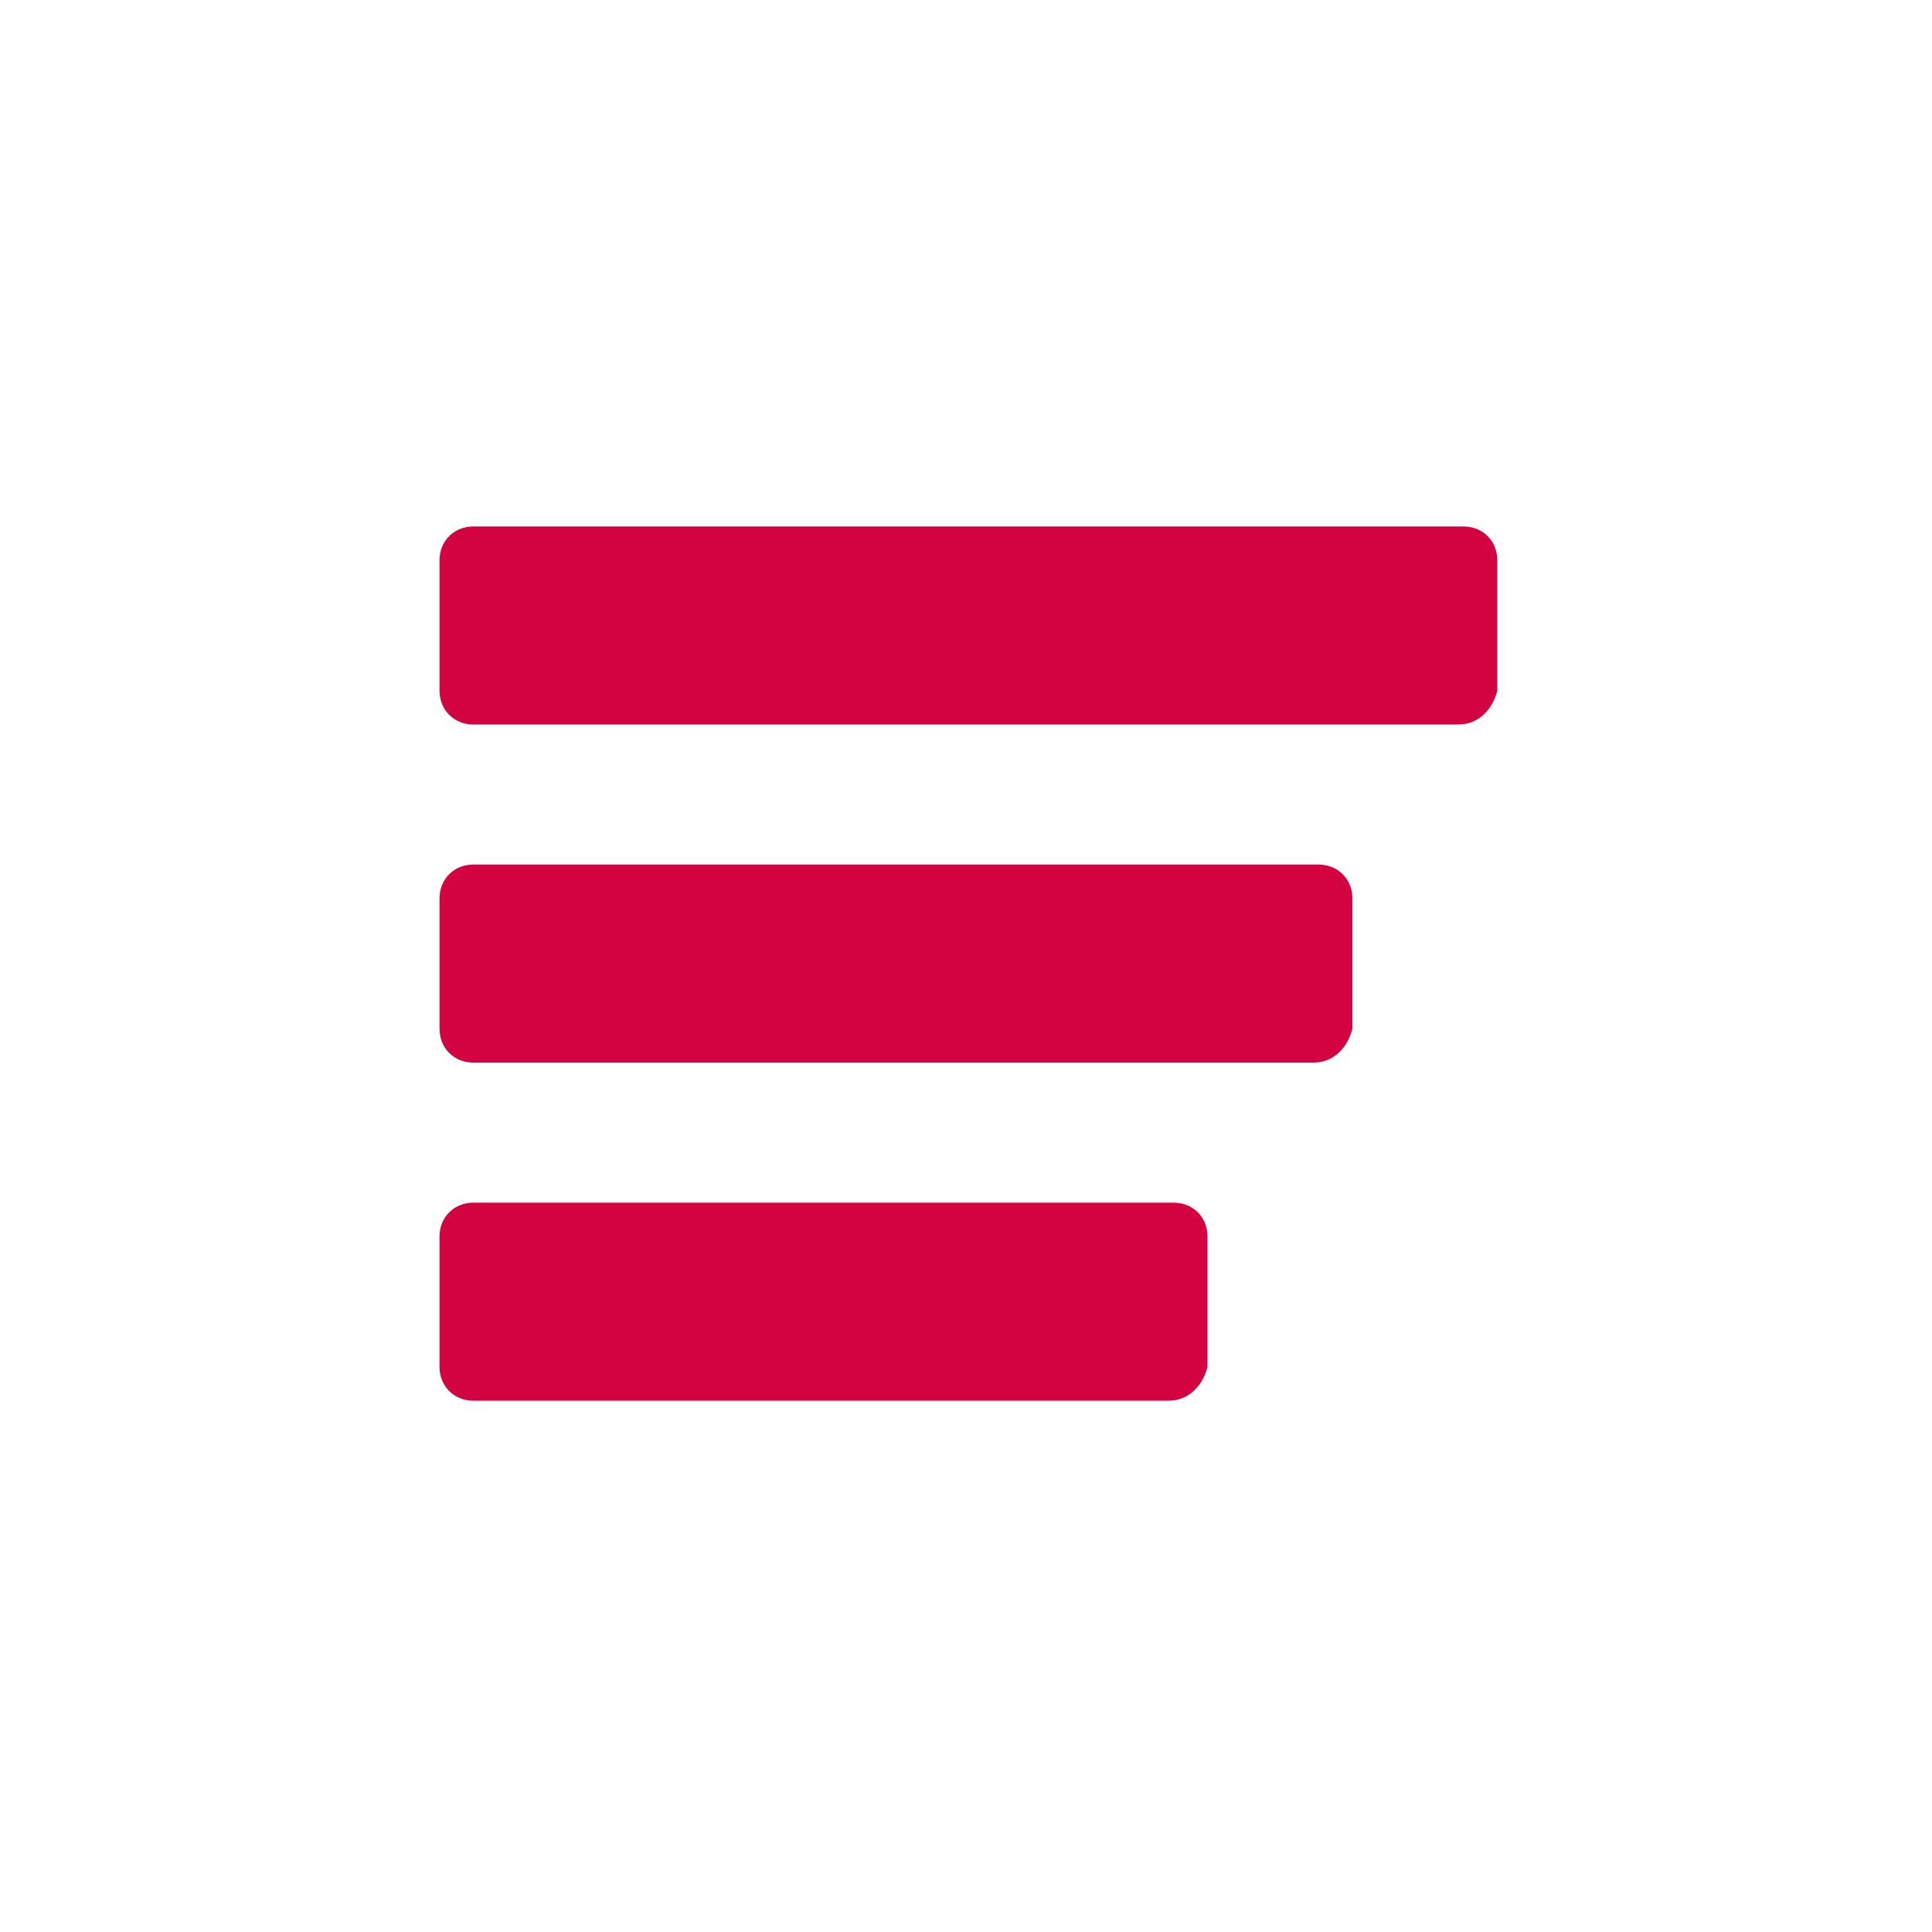
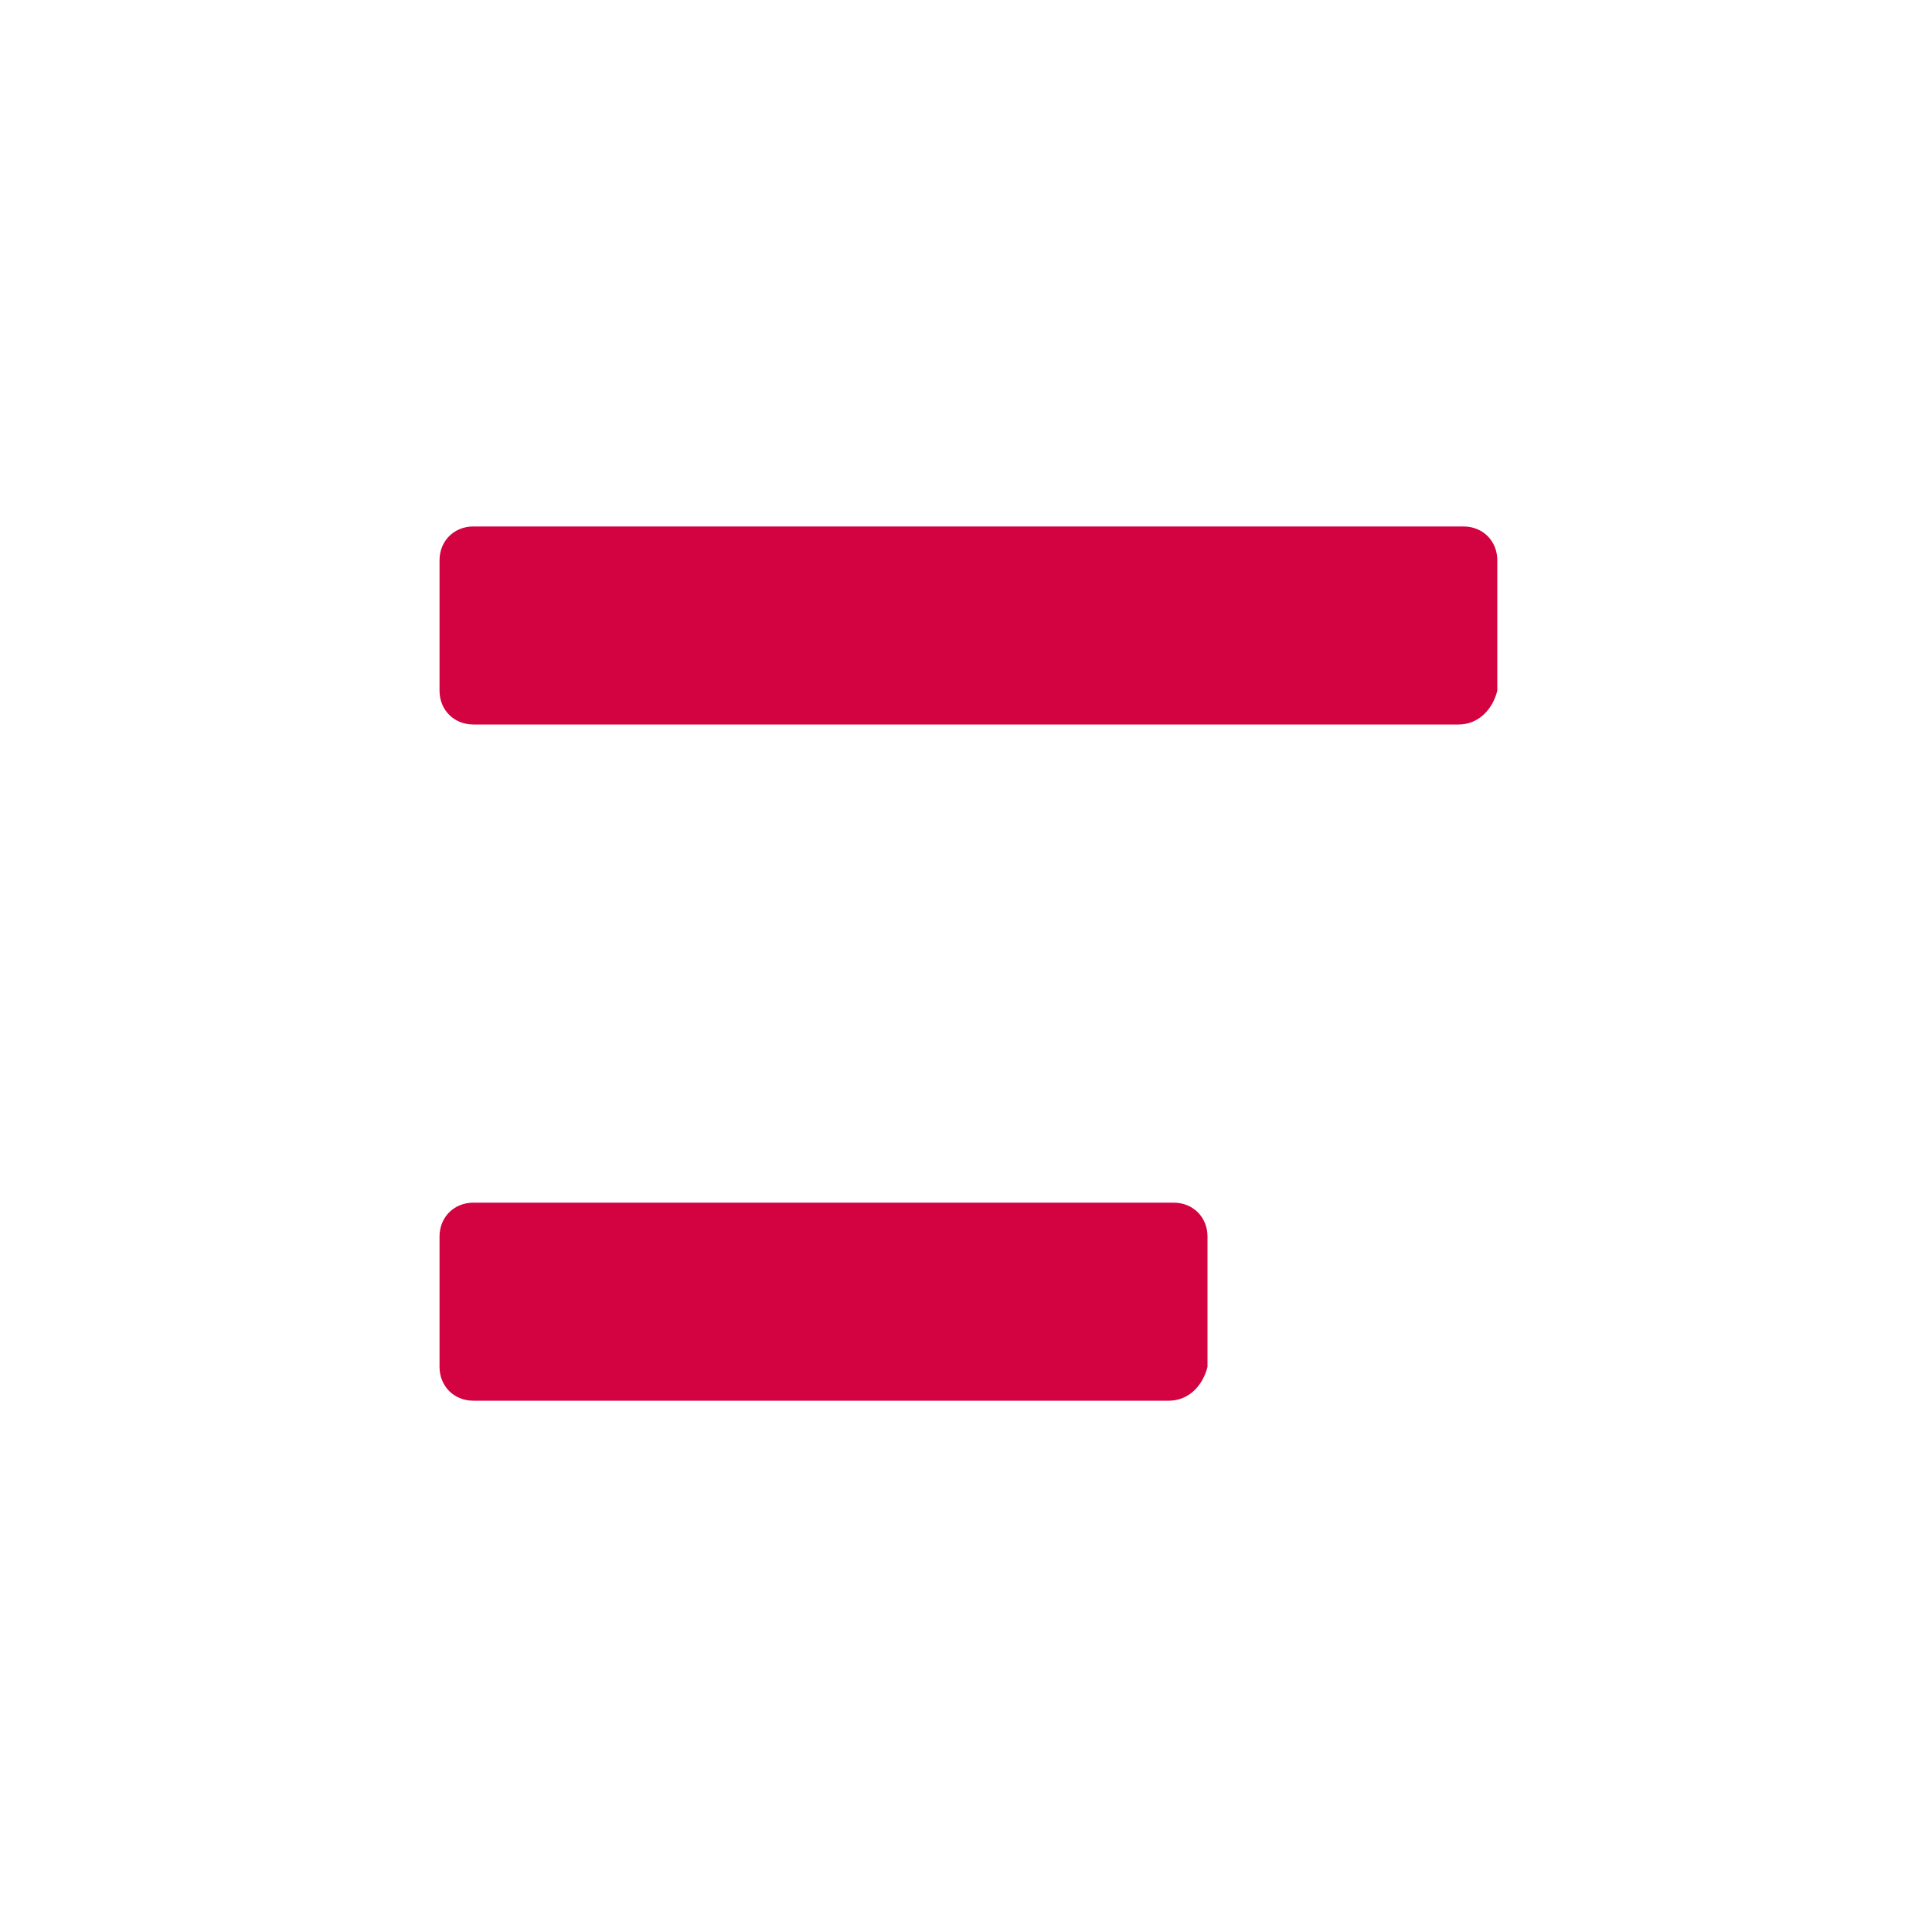
<svg xmlns="http://www.w3.org/2000/svg" version="1.1" id="Calque_1" x="0px" y="0px" viewBox="0 0 40 40" style="enable-background:new 0 0 40 40;" xml:space="preserve">
  <style type="text/css">
	.st0{fill:#D30240;}
</style>
-   <path class="st0" d="M27.2,22H9.8c-0.4,0-0.7-0.3-0.7-0.7v-2.7c0-0.4,0.3-0.7,0.7-0.7h17.5c0.4,0,0.7,0.3,0.7,0.7v2.7  C27.9,21.7,27.6,22,27.2,22z" />
  <path class="st0" d="M30.2,15H9.8c-0.4,0-0.7-0.3-0.7-0.7v-2.7c0-0.4,0.3-0.7,0.7-0.7h20.5c0.4,0,0.7,0.3,0.7,0.7v2.7  C30.9,14.7,30.6,15,30.2,15z" />
  <path class="st0" d="M24.2,29H9.8c-0.4,0-0.7-0.3-0.7-0.7v-2.7c0-0.4,0.3-0.7,0.7-0.7h14.5c0.4,0,0.7,0.3,0.7,0.7v2.7  C24.9,28.7,24.6,29,24.2,29z" />
</svg>